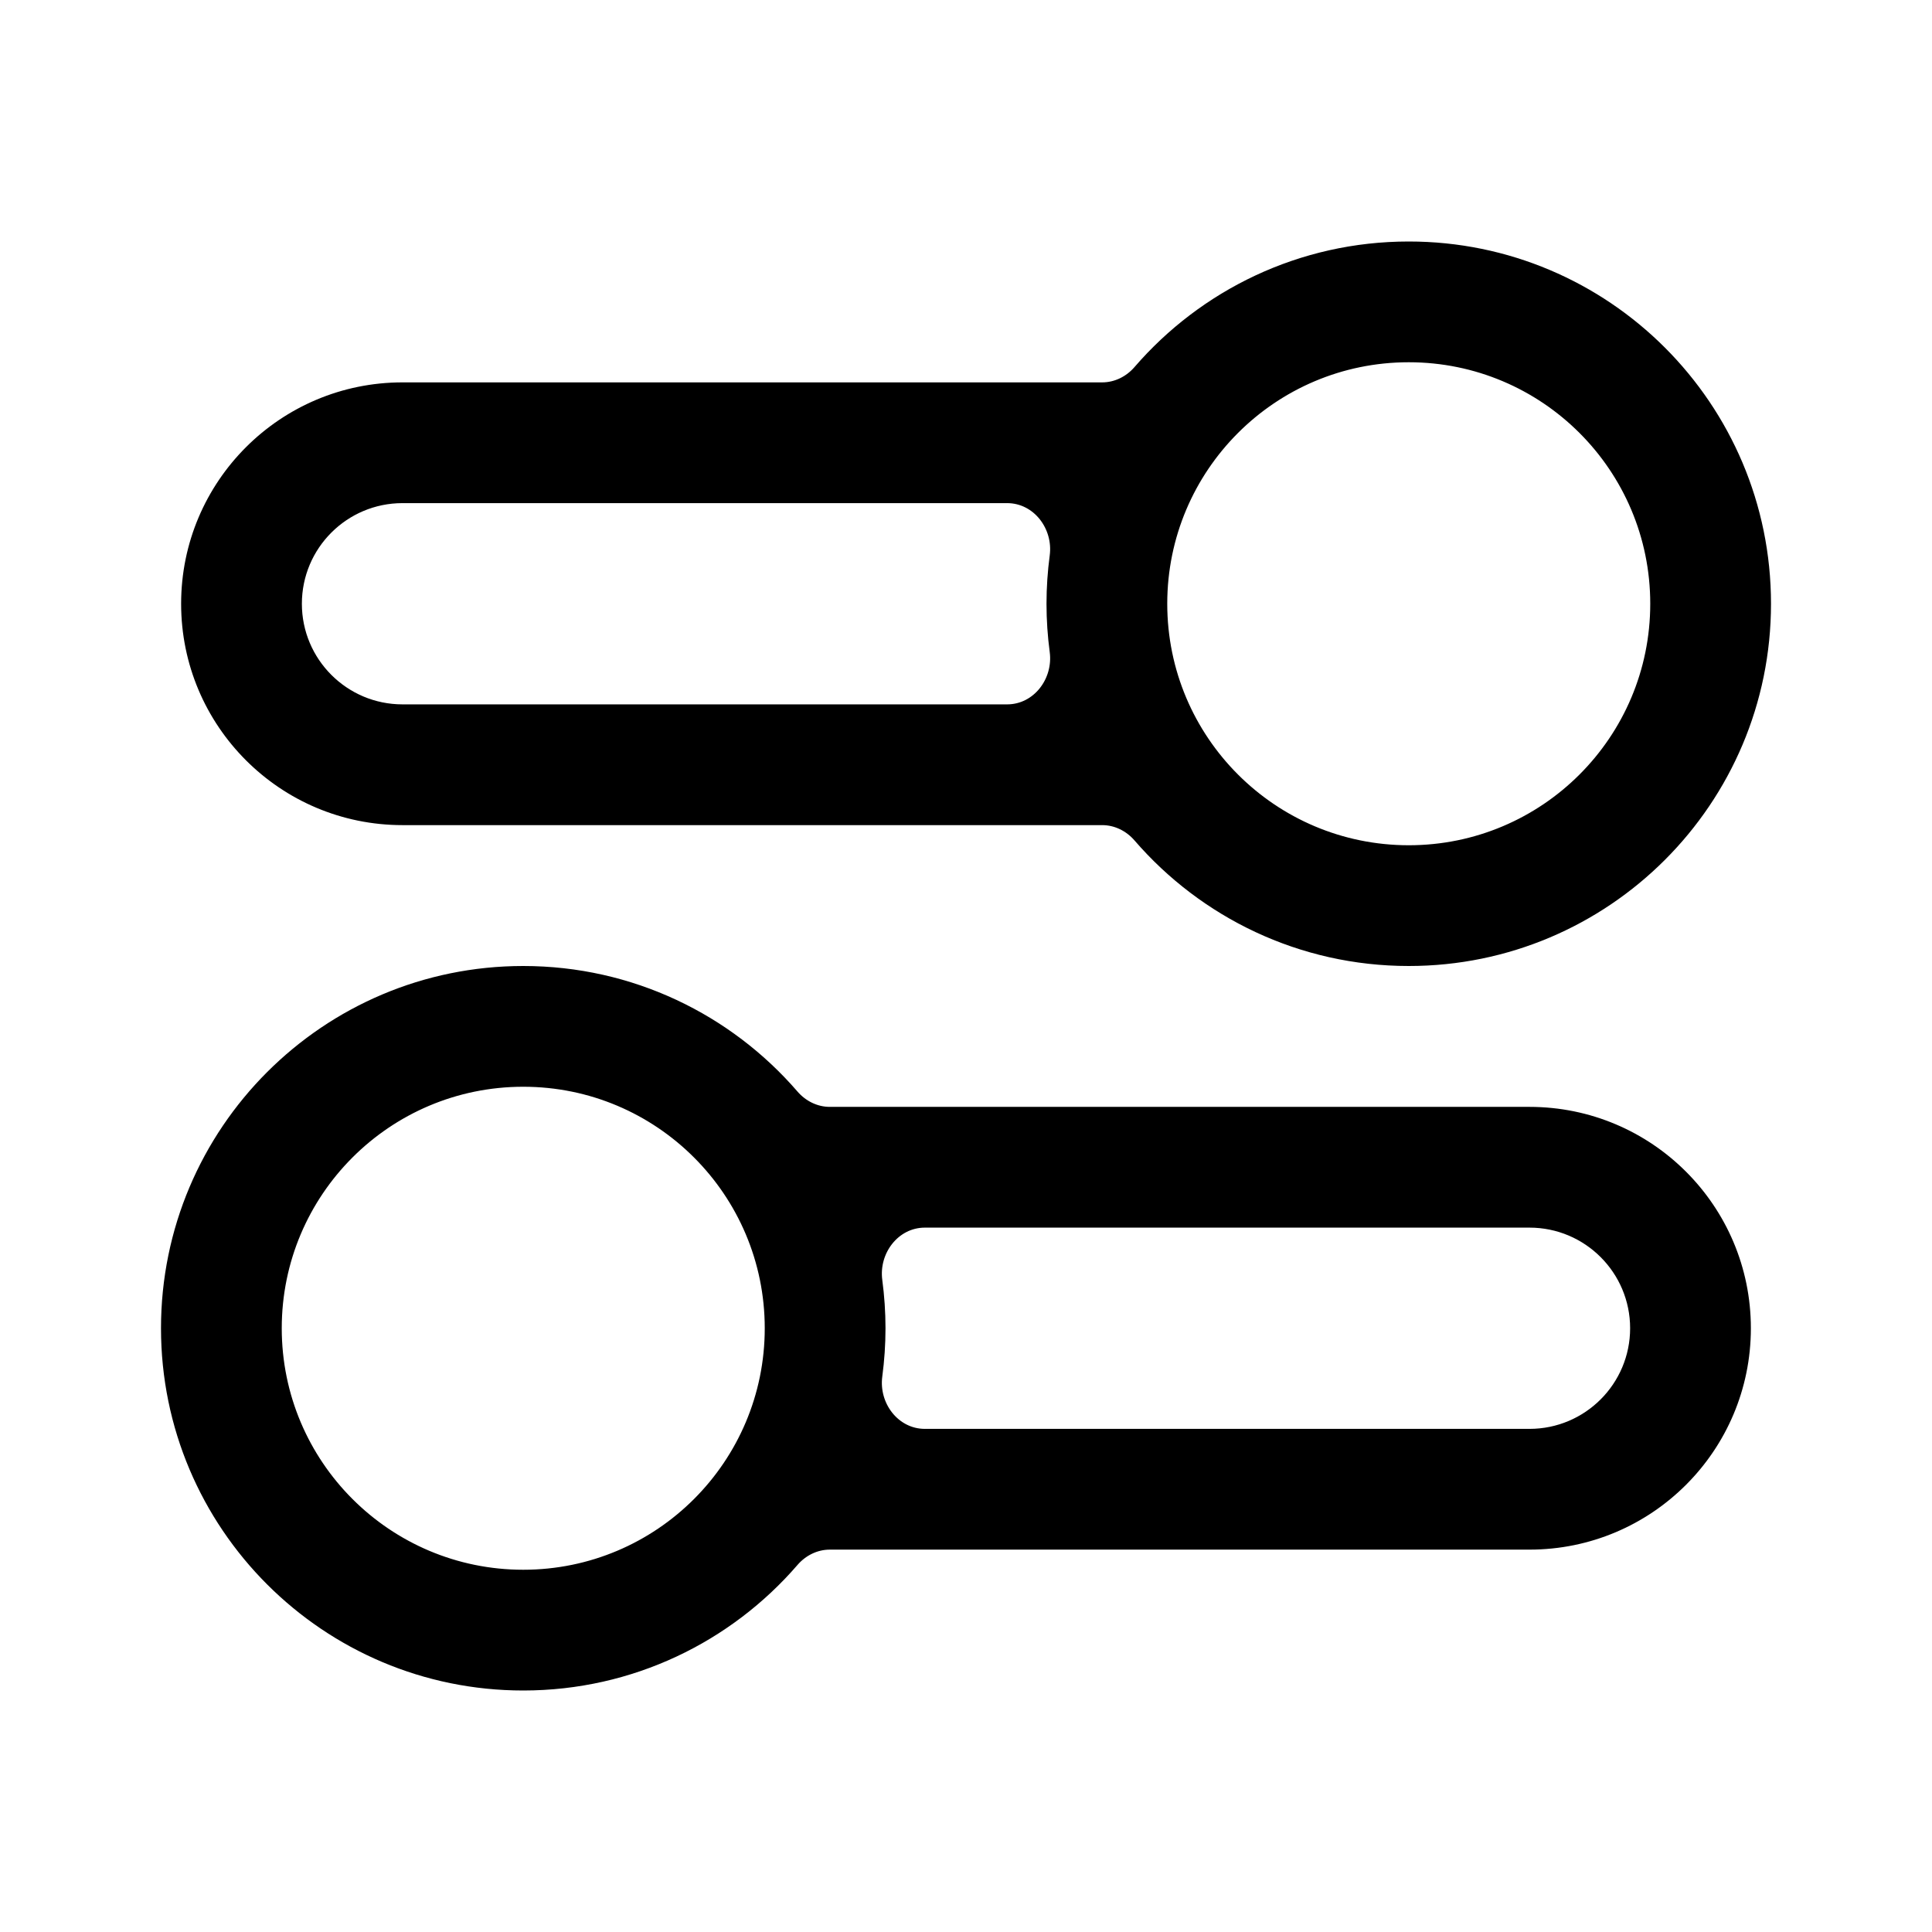
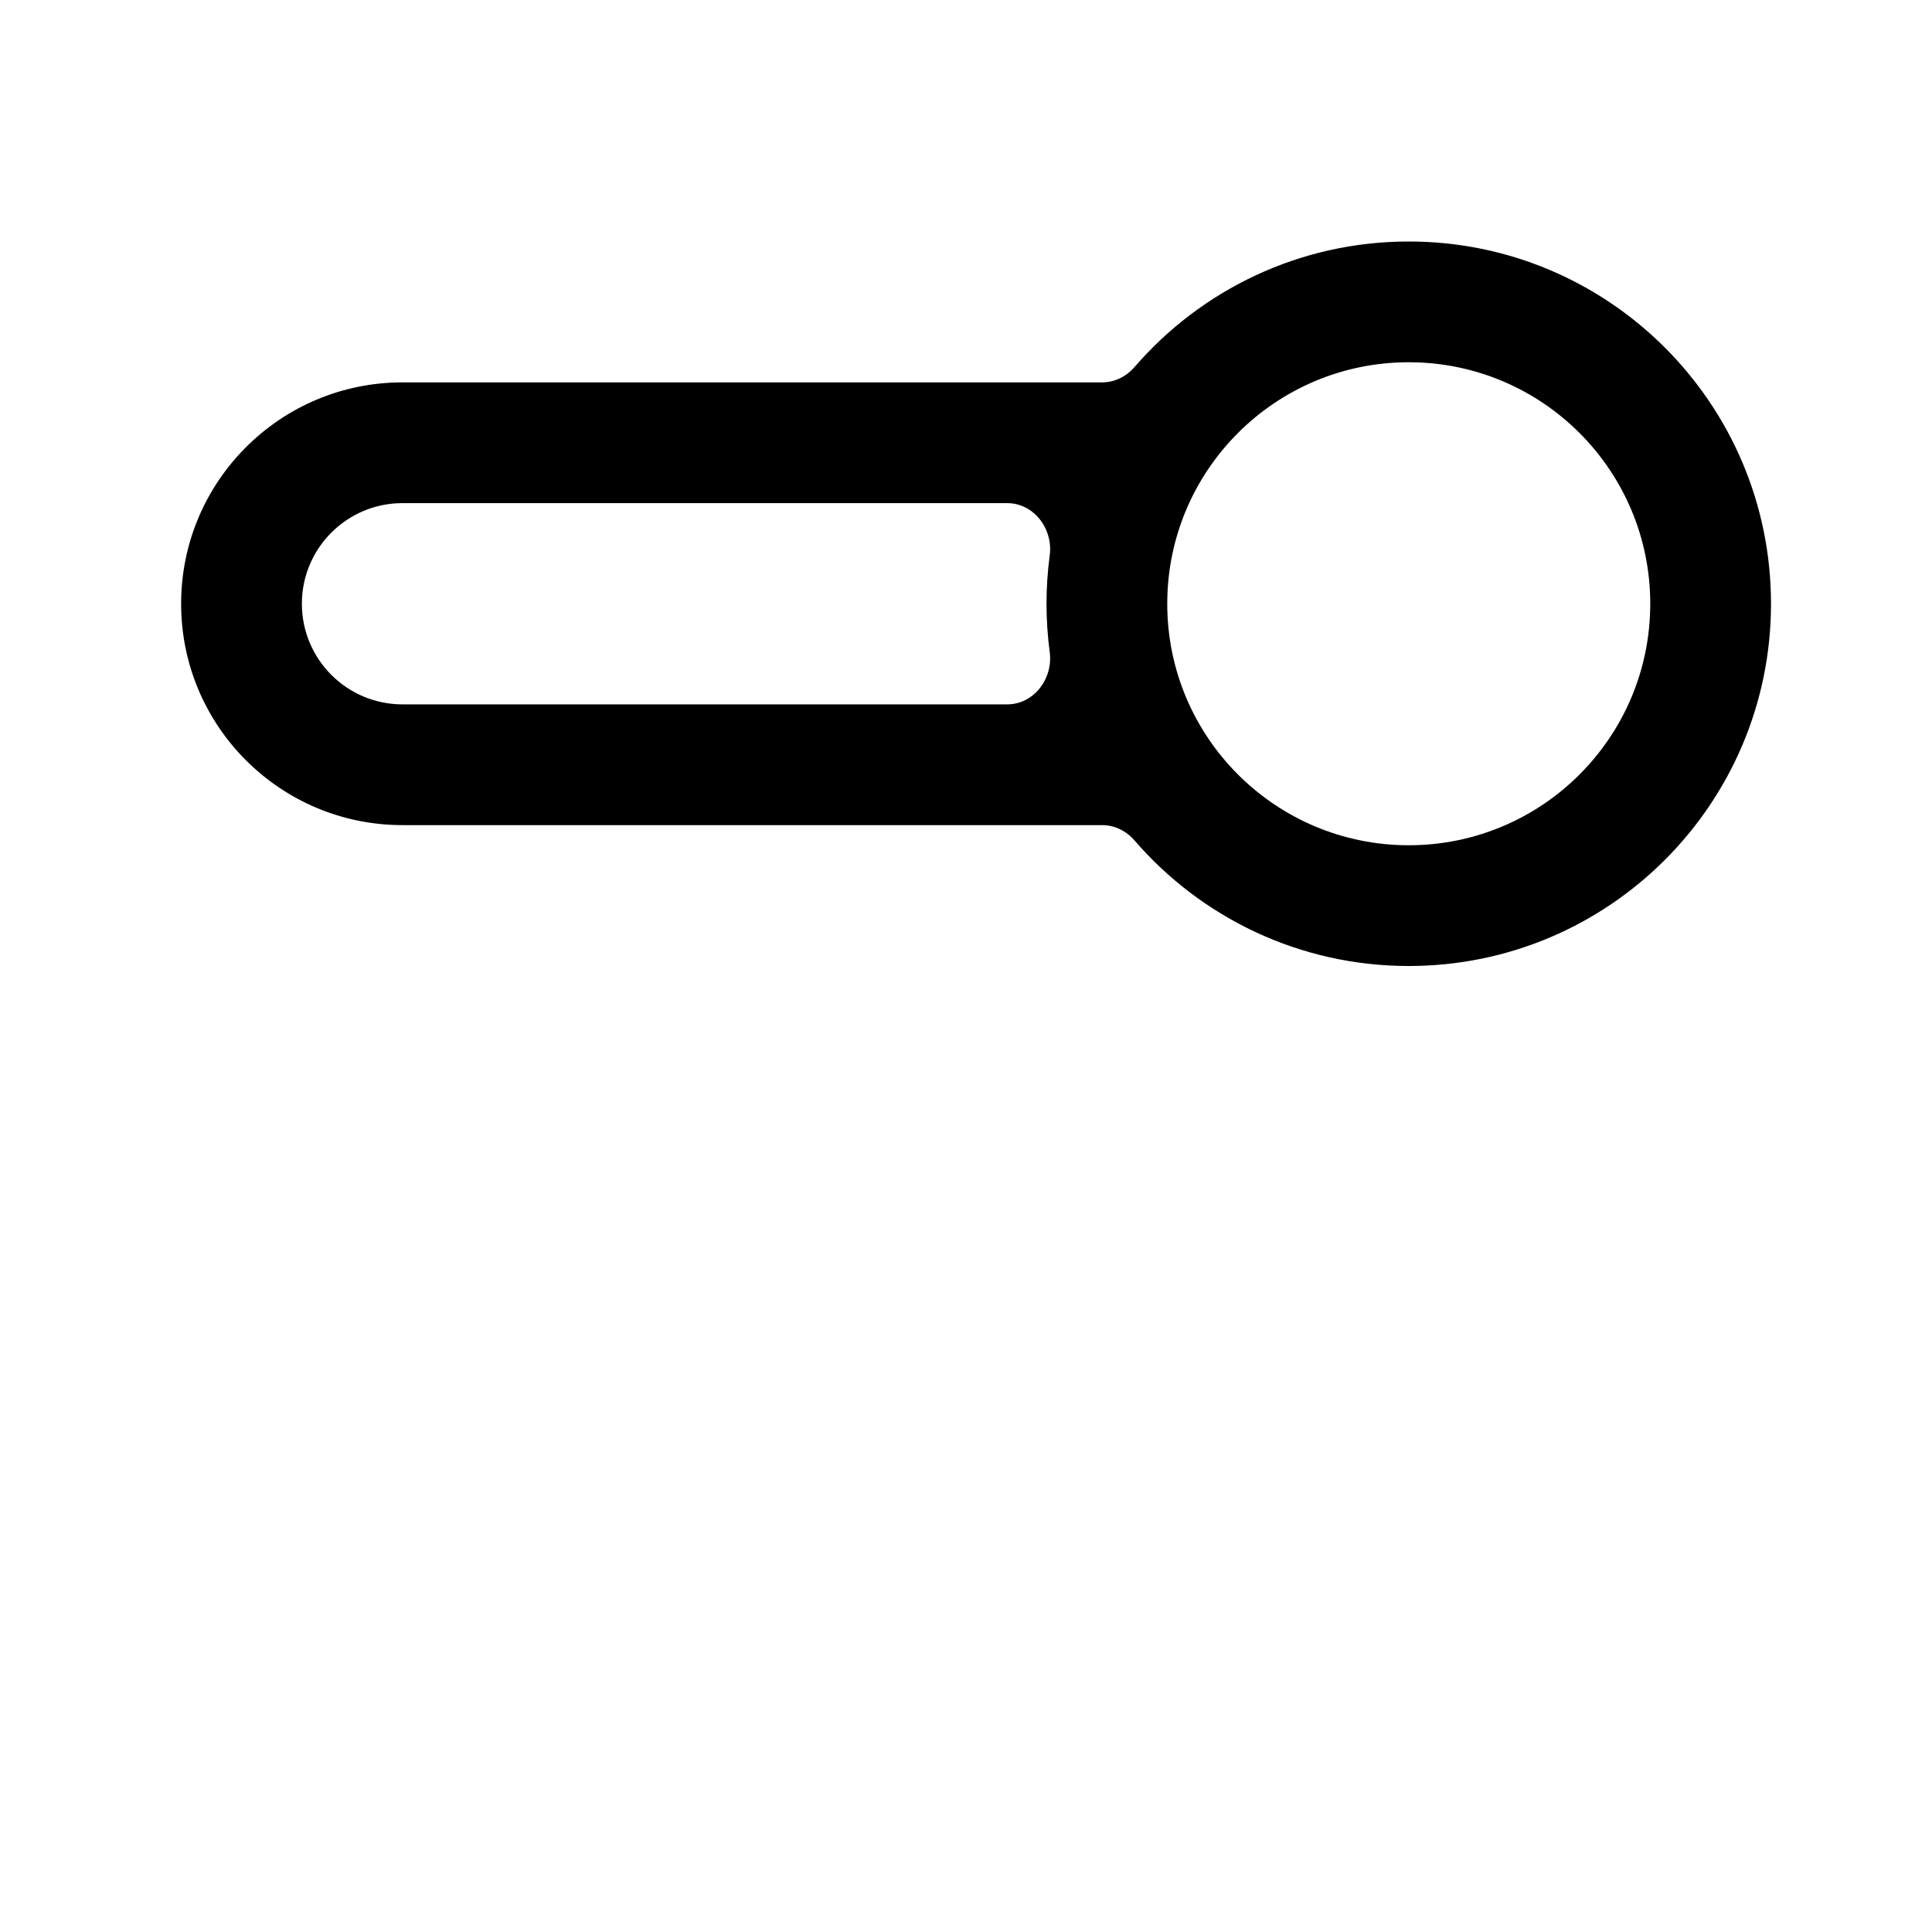
<svg xmlns="http://www.w3.org/2000/svg" width="24" height="24" viewBox="0 0 24 24" fill="none">
-   <path fill-rule="evenodd" clip-rule="evenodd" d="M10.308 19.25C10.153 19.25 10.008 19.323 9.907 19.44C9.082 20.395 7.861 21 6.5 21C4.015 21 2 18.985 2 16.5C2 14.015 4.015 12 6.5 12C7.861 12 9.082 12.605 9.907 13.56C10.008 13.677 10.153 13.75 10.308 13.75H19C20.519 13.75 21.75 14.981 21.75 16.5C21.75 18.019 20.519 19.25 19 19.25H10.308ZM9.5 16.5C9.5 18.157 8.157 19.5 6.5 19.5C4.843 19.5 3.5 18.157 3.5 16.5C3.5 14.843 4.843 13.5 6.5 13.5C8.157 13.5 9.5 14.843 9.5 16.5ZM11.489 17.75C11.156 17.75 10.916 17.43 10.96 17.1C10.986 16.904 11 16.703 11 16.5C11 16.297 10.986 16.096 10.96 15.9C10.916 15.57 11.156 15.25 11.489 15.25H19C19.69 15.25 20.25 15.81 20.25 16.5C20.25 17.19 19.69 17.75 19 17.75H11.489Z" fill="black" />
  <path fill-rule="evenodd" clip-rule="evenodd" d="M22 7.5C22 9.985 19.985 12 17.5 12C16.139 12 14.918 11.395 14.093 10.44C13.992 10.323 13.847 10.25 13.692 10.25H5C3.481 10.25 2.25 9.019 2.25 7.5C2.25 5.981 3.481 4.75 5 4.75H13.692C13.847 4.75 13.992 4.677 14.093 4.56C14.918 3.605 16.139 3 17.5 3C19.985 3 22 5.015 22 7.5ZM20.5 7.5C20.5 9.157 19.157 10.5 17.5 10.5C15.843 10.5 14.5 9.157 14.5 7.5C14.5 5.843 15.843 4.5 17.5 4.5C19.157 4.5 20.5 5.843 20.5 7.5ZM12.511 6.25C12.844 6.25 13.084 6.57 13.04 6.9C13.014 7.096 13 7.297 13 7.5C13 7.703 13.014 7.904 13.04 8.1C13.084 8.43 12.844 8.75 12.511 8.75H5C4.31 8.75 3.75 8.19 3.75 7.5C3.75 6.81 4.31 6.25 5 6.25H12.511Z" fill="black" />
</svg>